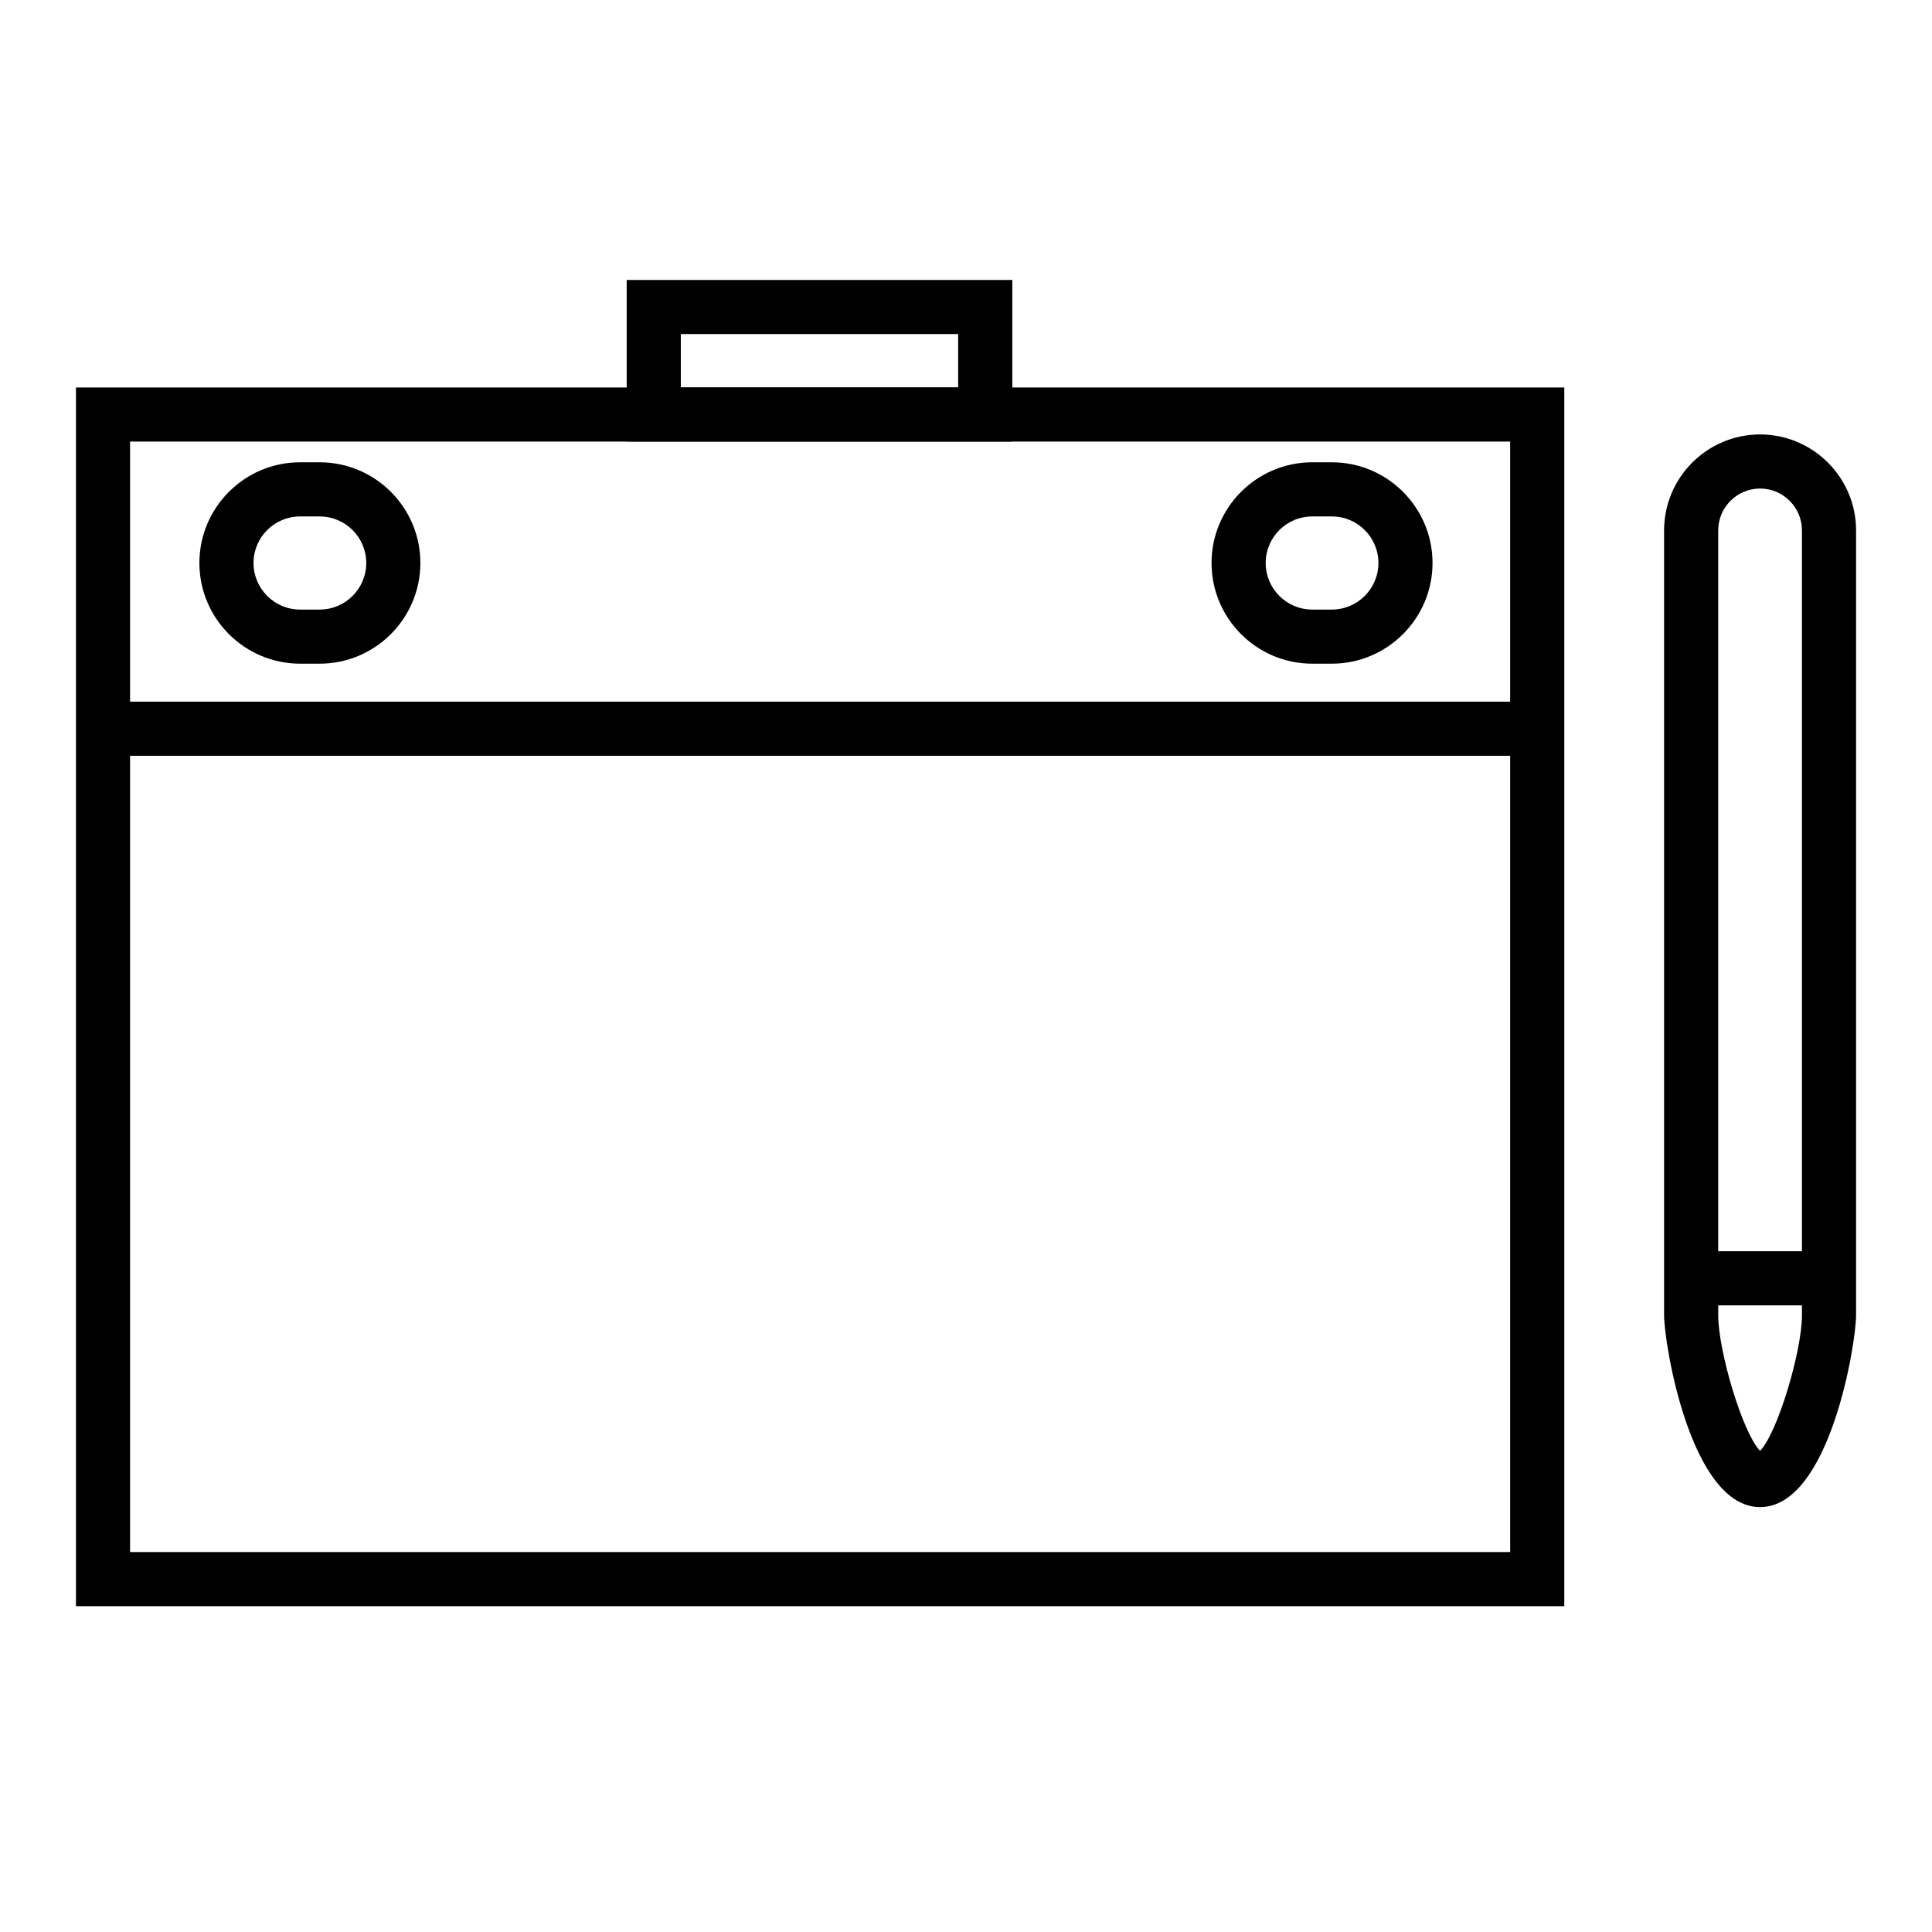
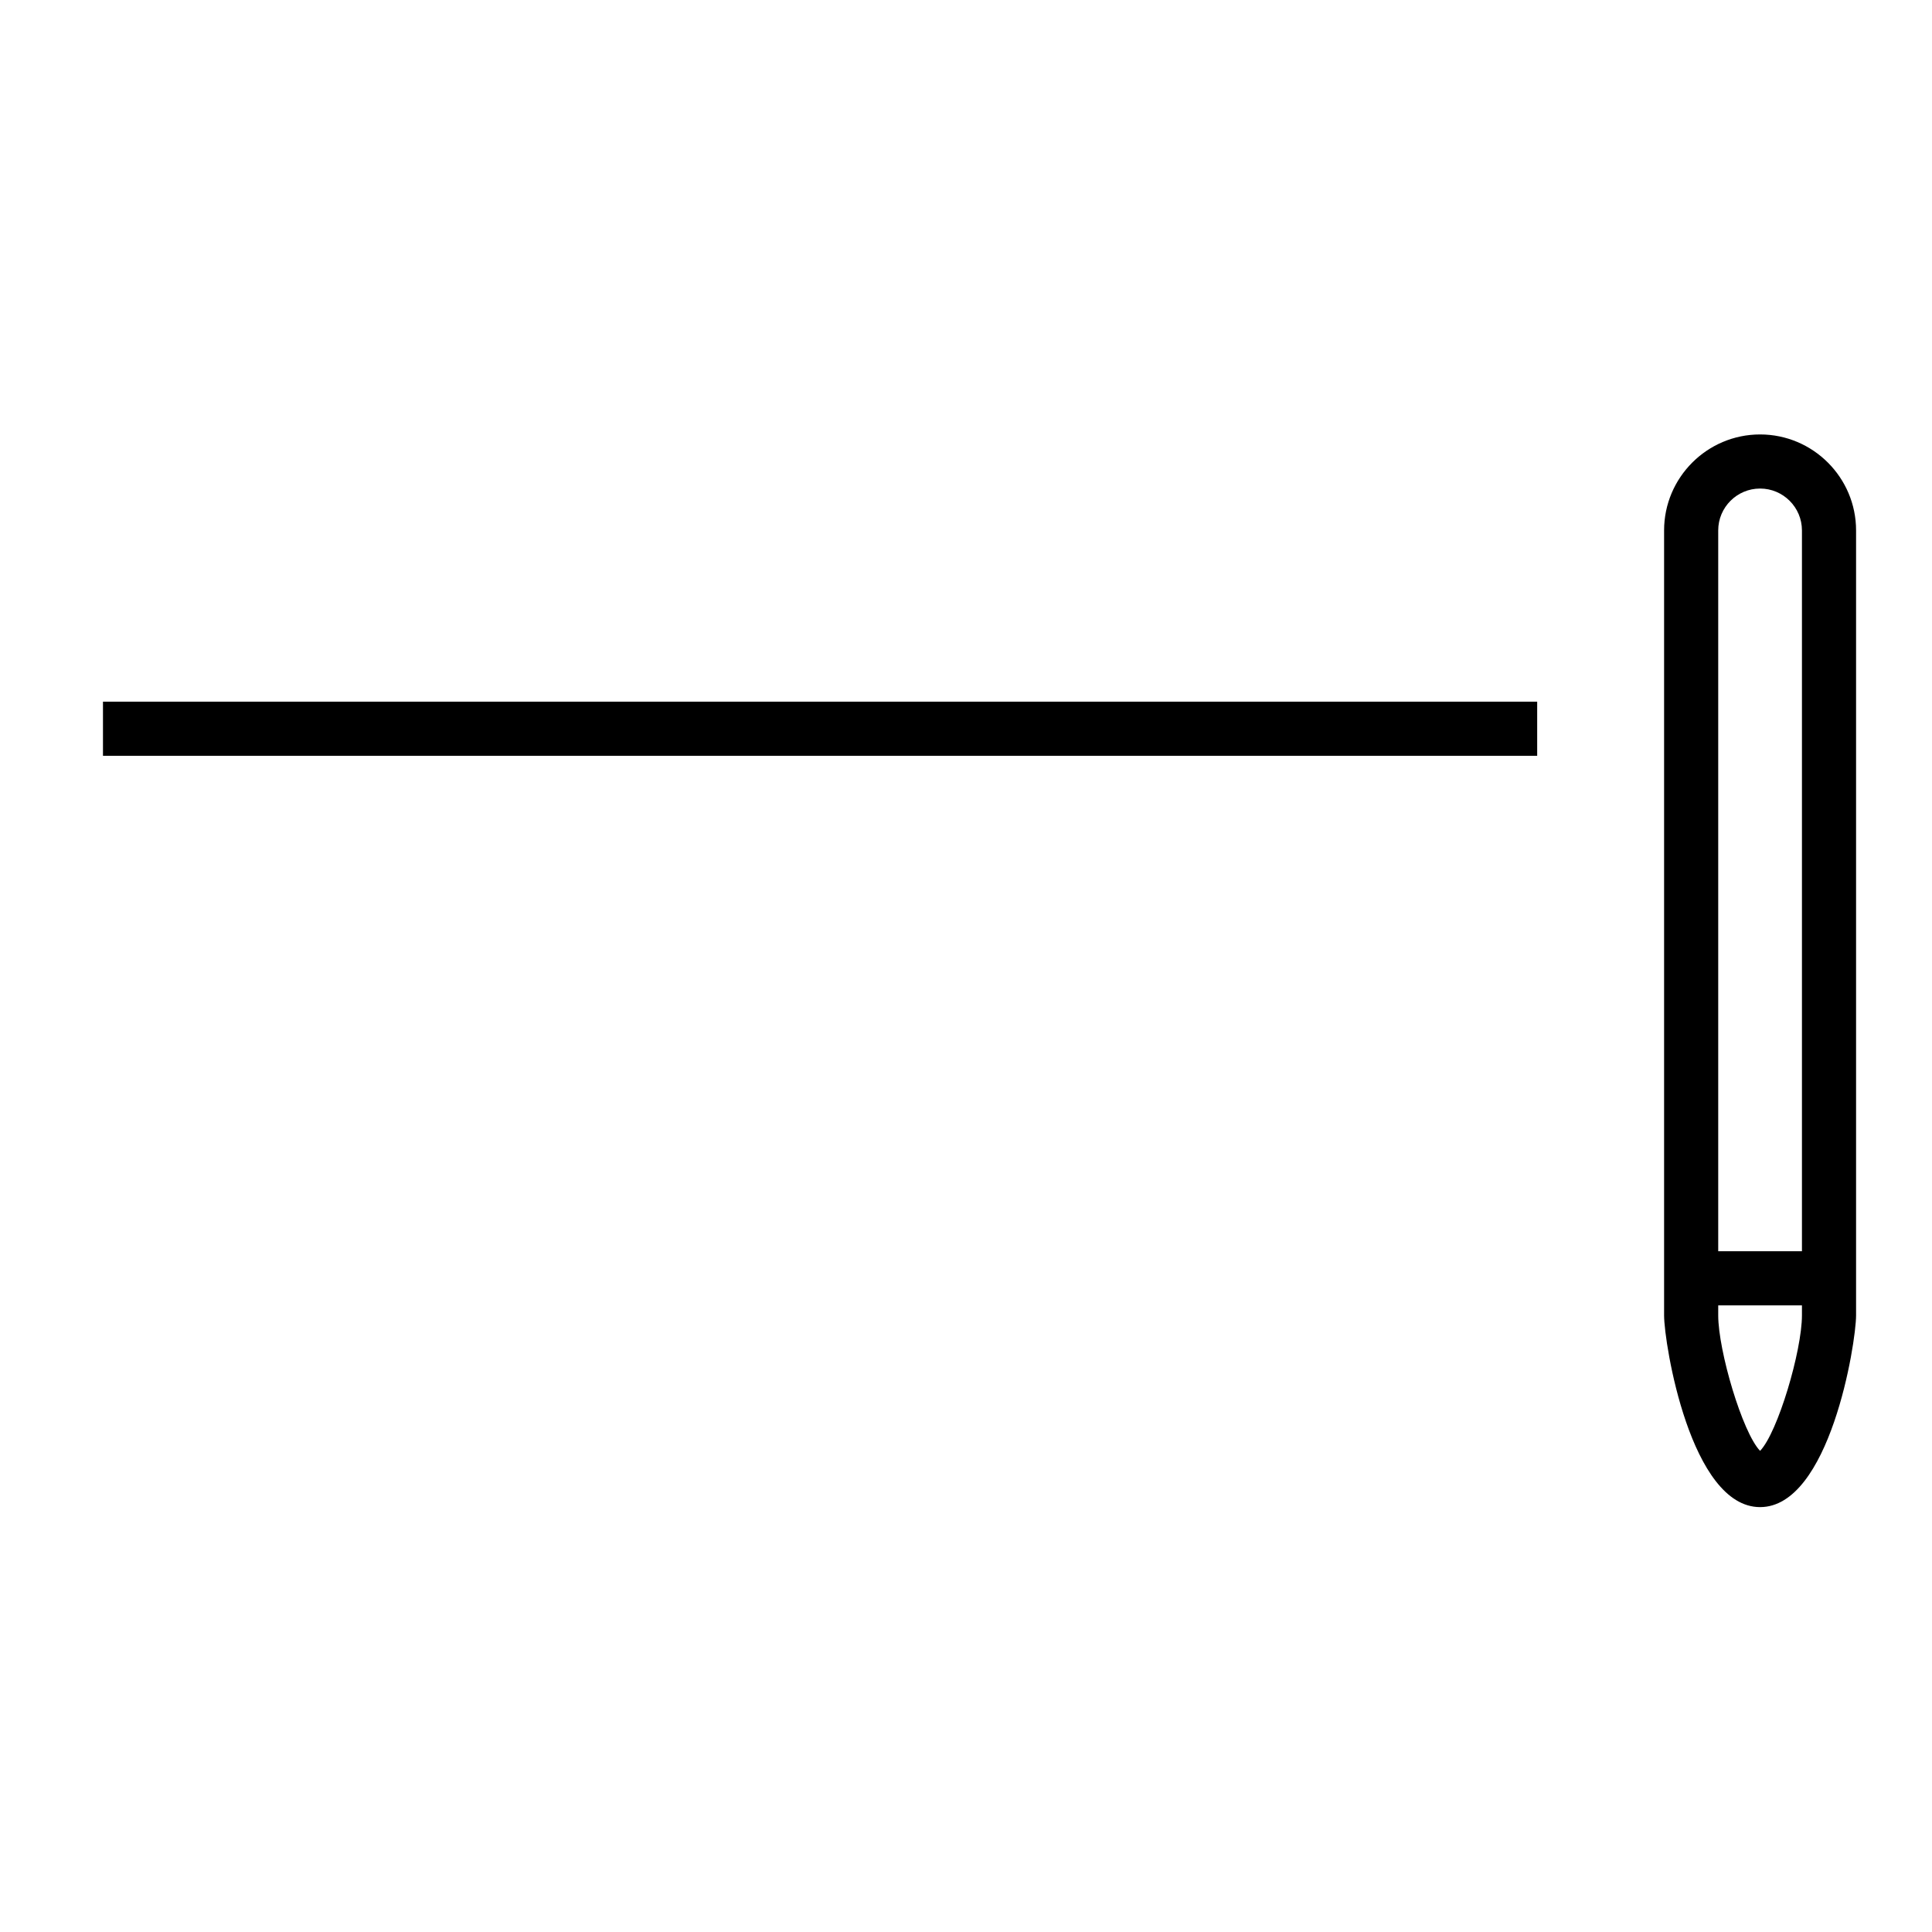
<svg xmlns="http://www.w3.org/2000/svg" fill="#000000" width="800px" height="800px" version="1.1" viewBox="144 144 512 512">
  <g>
-     <path d="m558.55 569.66h-394.42v-322.98h394.42zm-380.08-14.348h365.74l-0.004-294.29h-365.74z" />
    <path d="m610.44 543.4c-18.414 0-25.438-43.297-25.438-50.824v-208.01c0-14.02 11.418-25.434 25.438-25.434 14.02 0 25.438 11.418 25.438 25.434v208.01c-0.008 7.527-7.019 50.824-25.438 50.824zm0-269.93c-6.121 0-11.094 4.973-11.094 11.094v208.01c0 9.395 6.414 31.066 11.094 35.918 4.68-4.852 11.094-26.52 11.094-35.918v-208.01c0-6.121-4.981-11.094-11.094-11.094z" />
    <path d="m592.18 475.59h36.527v14.348h-36.527z" />
    <path d="m171.29 329.95h380.08v14.344h-380.08z" />
-     <path d="m412.27 261.02h-102.19v-42.828h102.19v42.828zm-87.848-14.344h73.5v-14.148h-73.5z" />
-     <path d="m228.72 319.88h-5.195c-14.707 0-26.684-11.977-26.684-26.684 0-14.707 11.977-26.684 26.684-26.684h5.195c14.707 0 26.684 11.969 26.684 26.684-0.004 14.707-11.977 26.684-26.684 26.684zm-5.195-39.02c-6.805 0-12.34 5.531-12.34 12.34 0 6.805 5.531 12.34 12.34 12.34h5.195c6.805 0 12.34-5.531 12.34-12.34 0-6.805-5.531-12.34-12.34-12.34z" />
-     <path d="m496.95 319.88h-5.195c-14.707 0-26.684-11.977-26.684-26.684 0-14.707 11.977-26.684 26.684-26.684h5.195c14.707 0 26.684 11.969 26.684 26.684 0 14.707-11.977 26.684-26.684 26.684zm-5.191-39.02c-6.812 0-12.34 5.531-12.34 12.34 0 6.805 5.531 12.34 12.34 12.34h5.195c6.805 0 12.34-5.531 12.34-12.34 0-6.805-5.535-12.34-12.34-12.34z" />
  </g>
</svg>